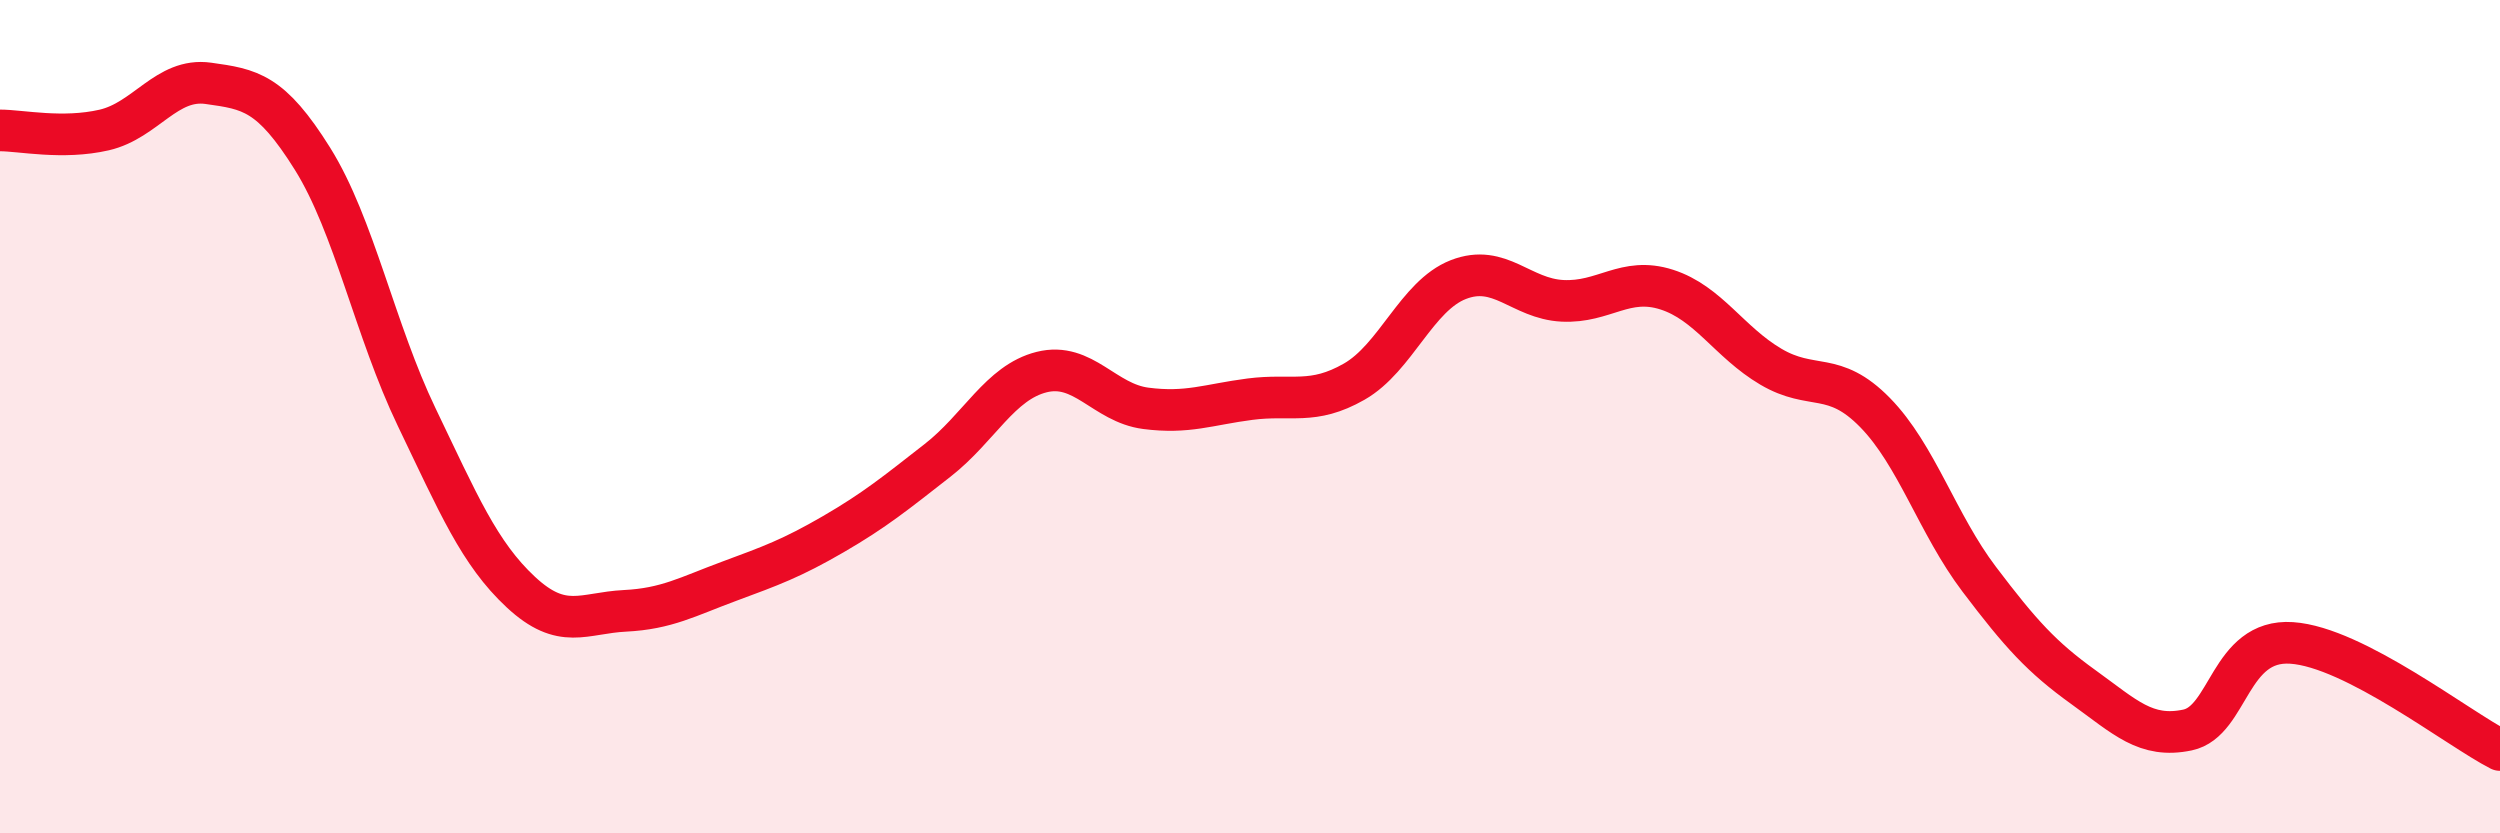
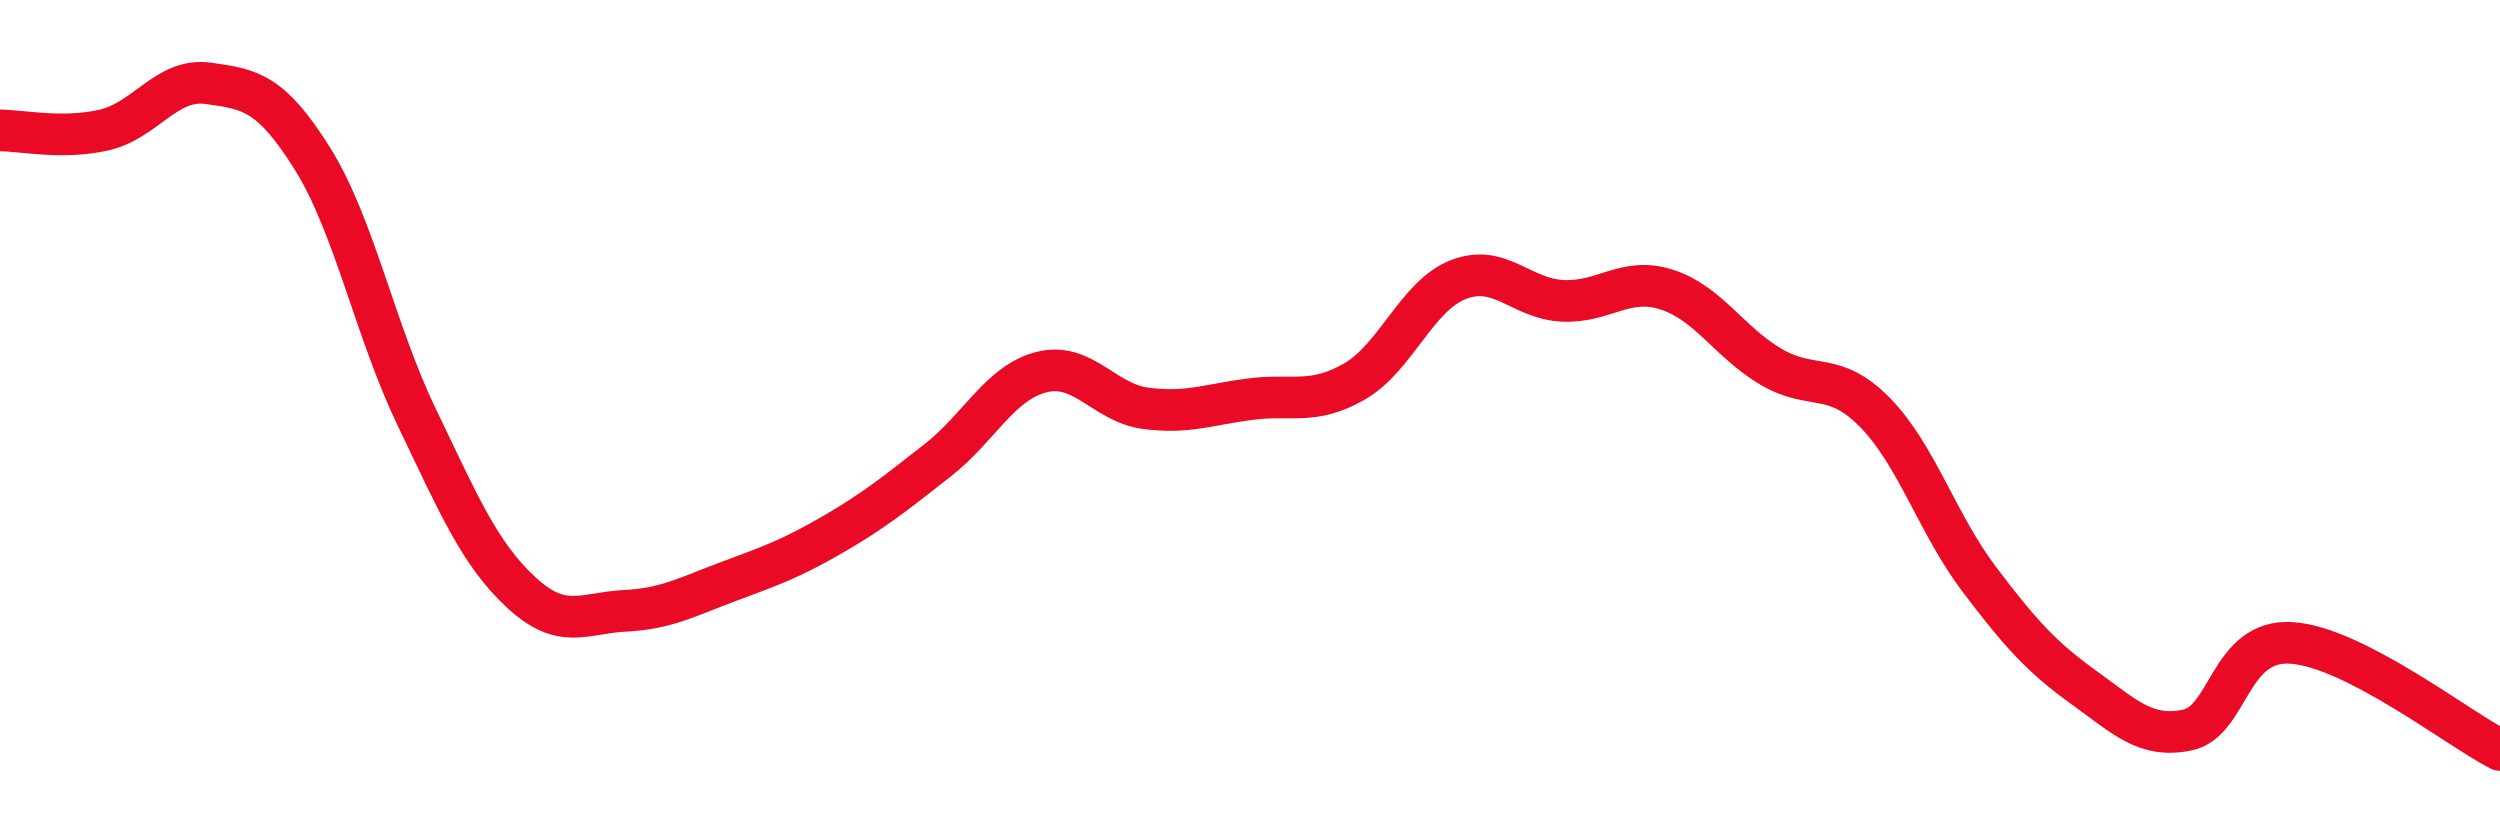
<svg xmlns="http://www.w3.org/2000/svg" width="60" height="20" viewBox="0 0 60 20">
-   <path d="M 0,3.13 C 0.5,3.13 1.5,3.35 2.5,3.12 C 3.5,2.89 4,1.86 5,2 C 6,2.14 6.5,2.21 7.5,3.81 C 8.5,5.41 9,7.93 10,10.01 C 11,12.09 11.5,13.28 12.5,14.21 C 13.5,15.14 14,14.71 15,14.66 C 16,14.61 16.5,14.32 17.5,13.95 C 18.5,13.58 19,13.4 20,12.82 C 21,12.24 21.5,11.83 22.5,11.05 C 23.5,10.27 24,9.18 25,8.93 C 26,8.68 26.5,9.67 27.5,9.8 C 28.5,9.93 29,9.71 30,9.58 C 31,9.45 31.5,9.73 32.5,9.16 C 33.5,8.59 34,7.1 35,6.71 C 36,6.32 36.5,7.17 37.5,7.22 C 38.5,7.27 39,6.63 40,6.95 C 41,7.27 41.5,8.21 42.5,8.8 C 43.5,9.39 44,8.88 45,9.9 C 46,10.92 46.5,12.58 47.5,13.9 C 48.5,15.22 49,15.77 50,16.49 C 51,17.21 51.5,17.73 52.5,17.52 C 53.5,17.31 53.5,15.33 55,15.43 C 56.5,15.53 59,17.49 60,18L60 20L0 20Z" fill="#EB0A25" opacity="0.1" stroke-linecap="round" stroke-linejoin="round" />
  <path d="M 0,3.13 C 0.5,3.13 1.5,3.35 2.5,3.12 C 3.5,2.89 4,1.86 5,2 C 6,2.14 6.5,2.21 7.5,3.81 C 8.5,5.41 9,7.93 10,10.01 C 11,12.09 11.5,13.28 12.5,14.21 C 13.5,15.14 14,14.71 15,14.66 C 16,14.61 16.5,14.32 17.5,13.95 C 18.5,13.58 19,13.4 20,12.82 C 21,12.24 21.5,11.83 22.5,11.05 C 23.5,10.27 24,9.18 25,8.93 C 26,8.68 26.5,9.67 27.5,9.8 C 28.5,9.93 29,9.71 30,9.58 C 31,9.45 31.5,9.73 32.5,9.16 C 33.5,8.59 34,7.1 35,6.71 C 36,6.32 36.5,7.17 37.5,7.22 C 38.5,7.27 39,6.63 40,6.95 C 41,7.27 41.5,8.21 42.5,8.8 C 43.5,9.39 44,8.88 45,9.9 C 46,10.92 46.5,12.58 47.5,13.9 C 48.5,15.22 49,15.77 50,16.49 C 51,17.21 51.5,17.73 52.5,17.52 C 53.5,17.31 53.5,15.33 55,15.43 C 56.5,15.53 59,17.49 60,18" stroke="#EB0A25" stroke-width="1" fill="none" stroke-linecap="round" stroke-linejoin="round" />
</svg>